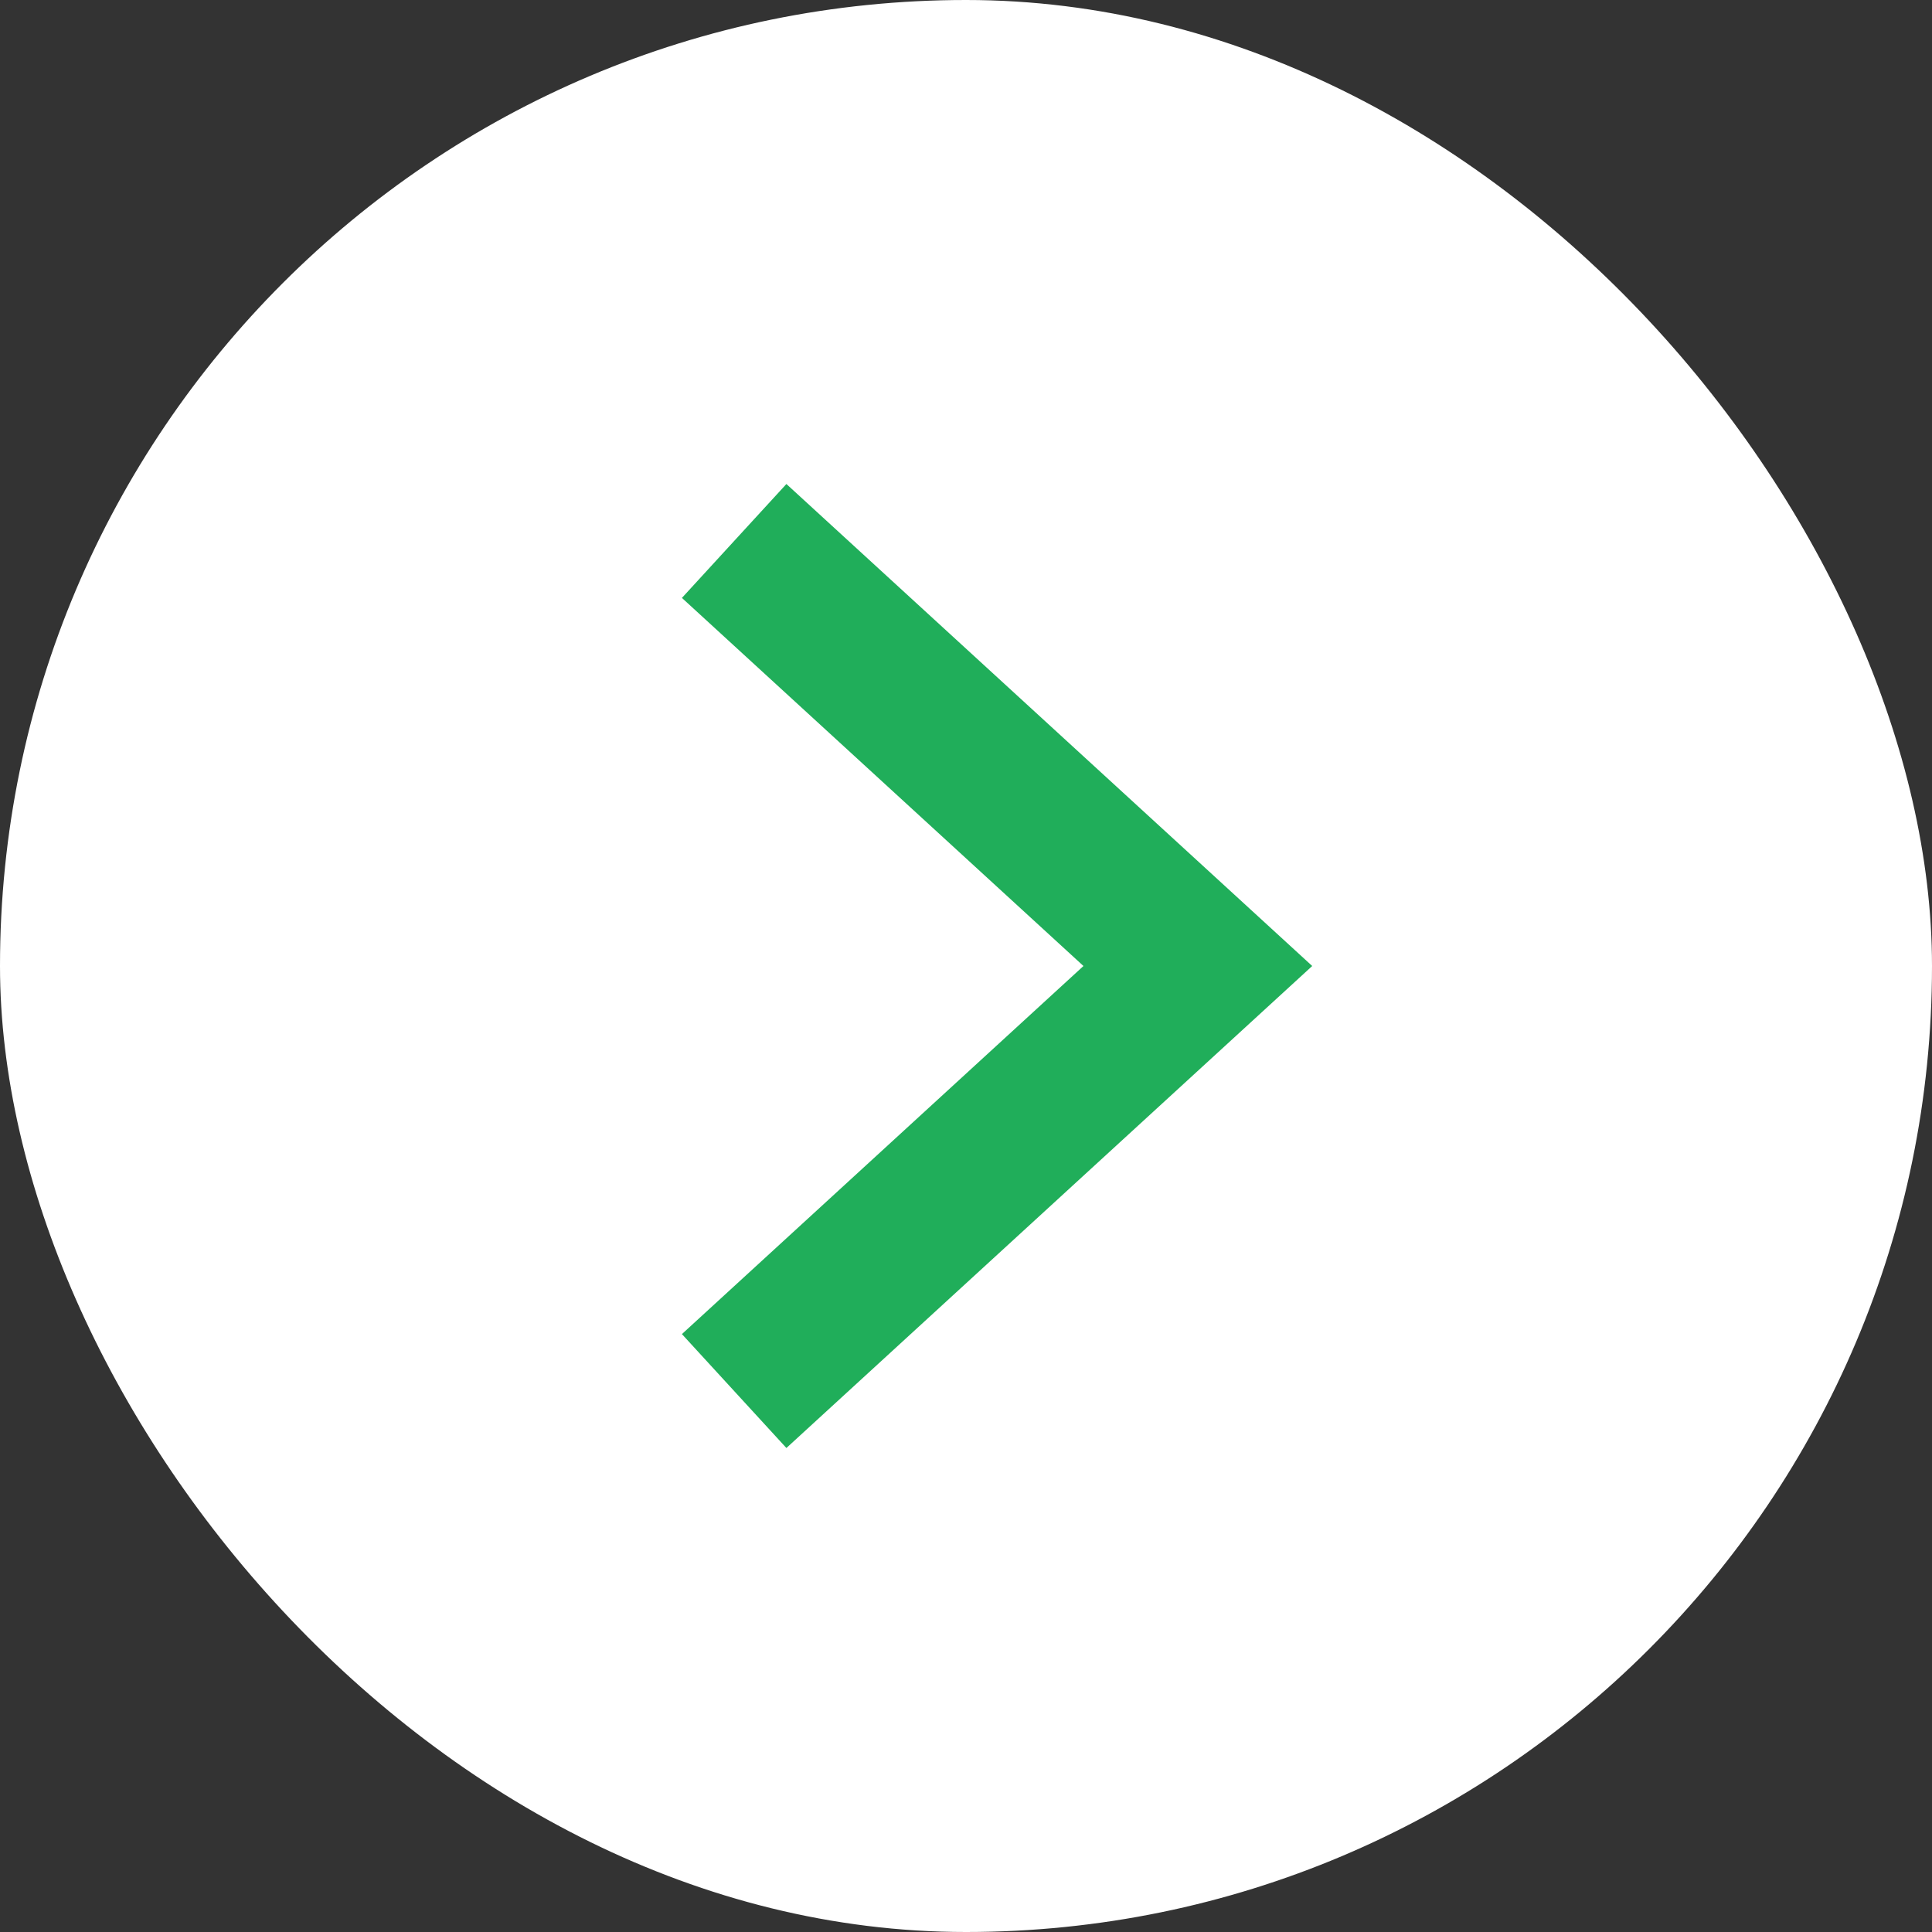
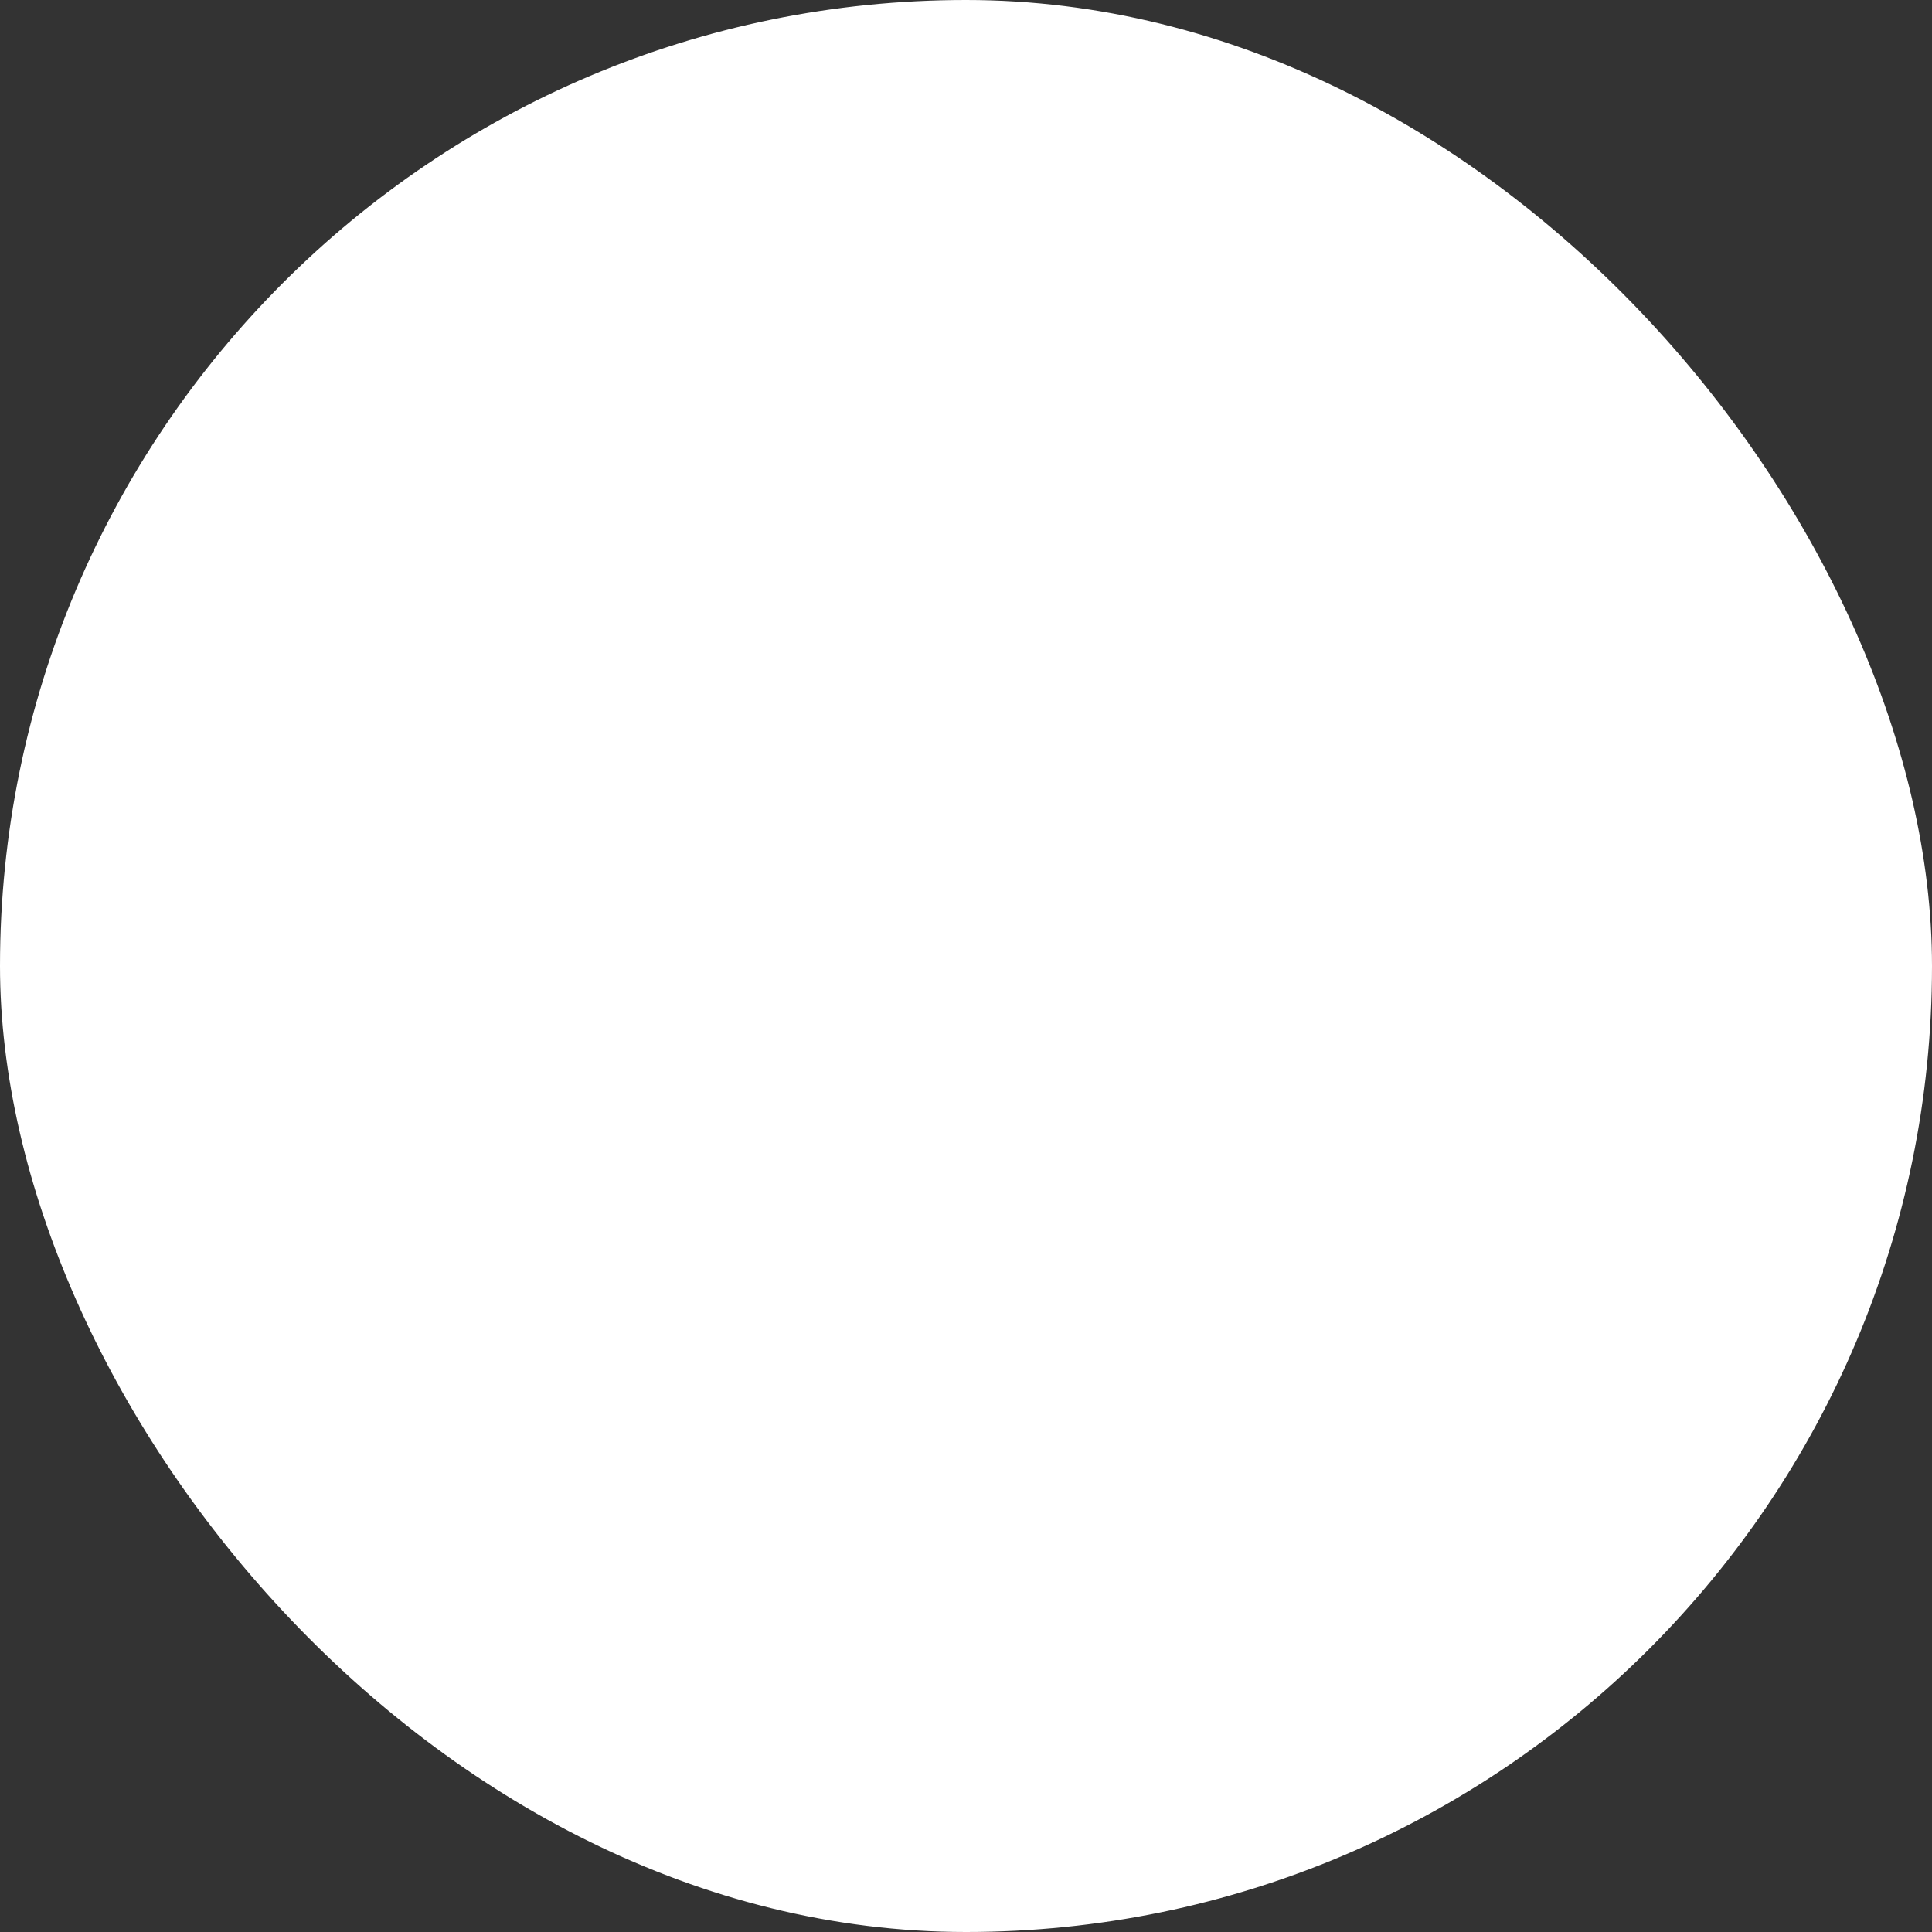
<svg xmlns="http://www.w3.org/2000/svg" width="25" height="25" viewBox="0 0 25 25" fill="none">
  <rect x="0" y="0" width="25" height="25" fill="#333333" stroke="none" />
  <rect width="25" height="25" rx="12.5" fill="white" />
-   <path d="M15.5 12.5L16.176 13.237L16.98 12.5L16.176 11.763L15.5 12.5ZM8.824 7.737L14.824 13.237L16.176 11.763L10.176 6.263L8.824 7.737ZM14.824 11.763L8.824 17.263L10.176 18.737L16.176 13.237L14.824 11.763Z" fill="#20AE5A" />
</svg>